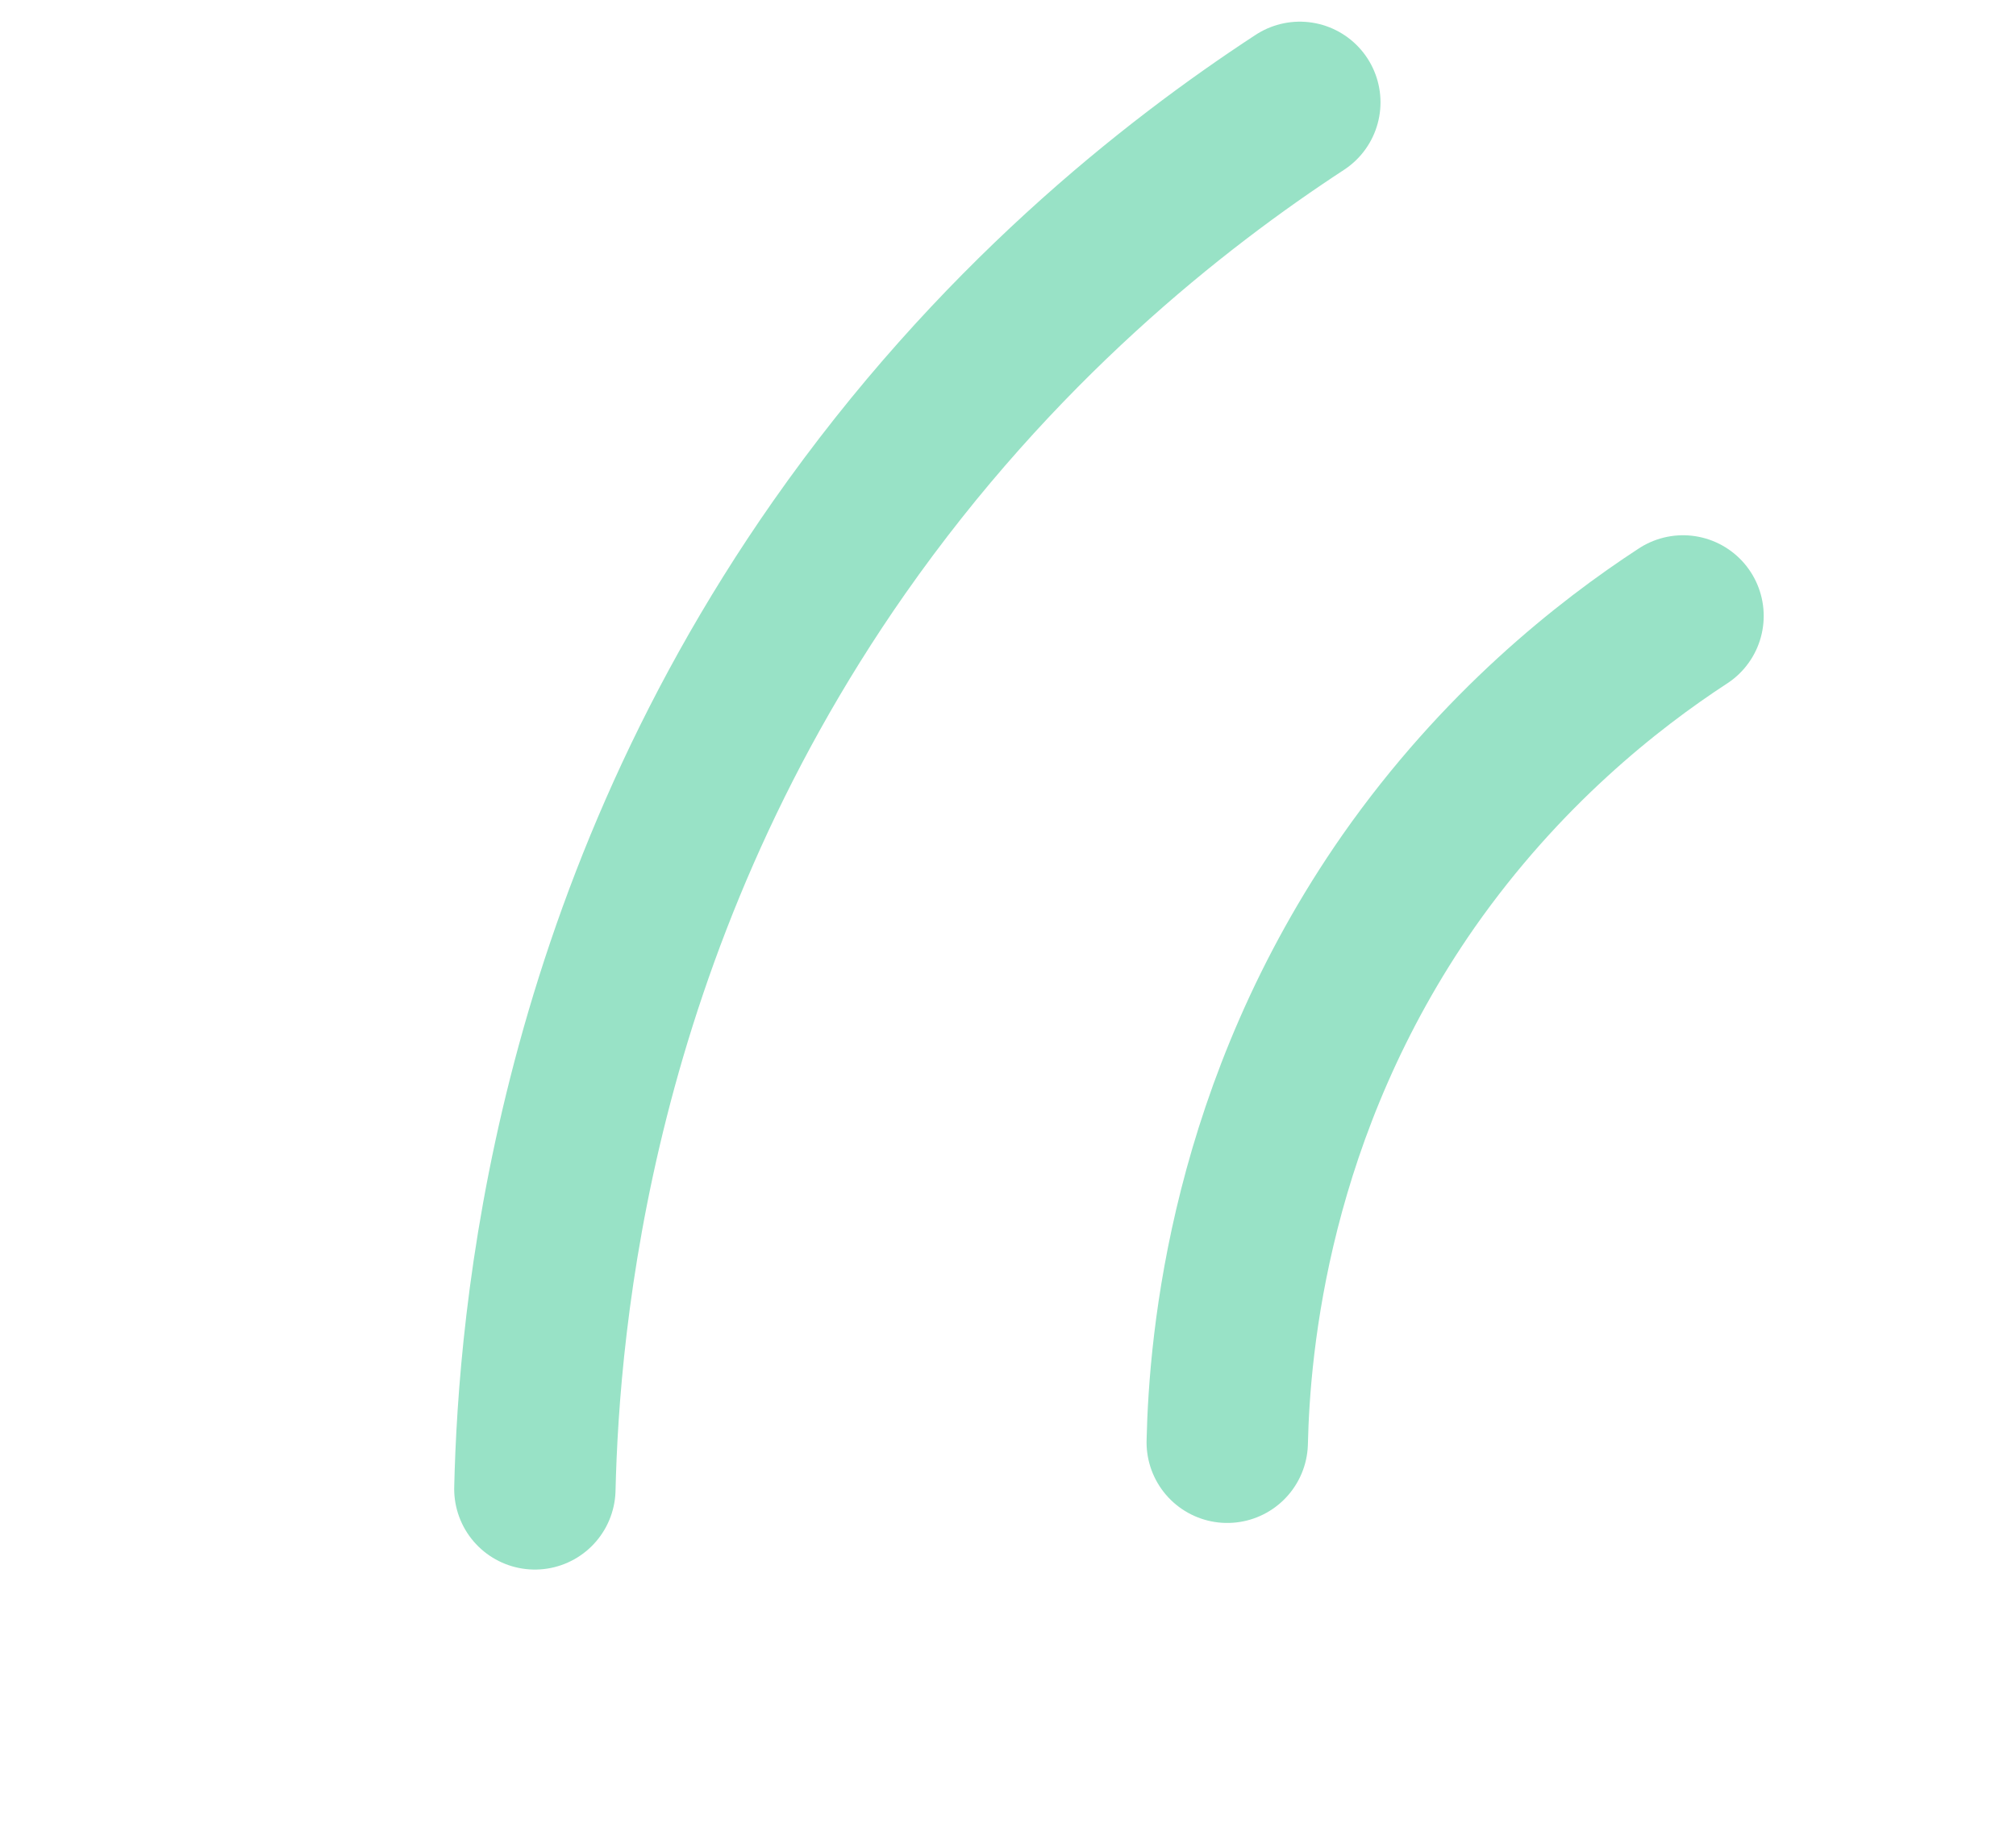
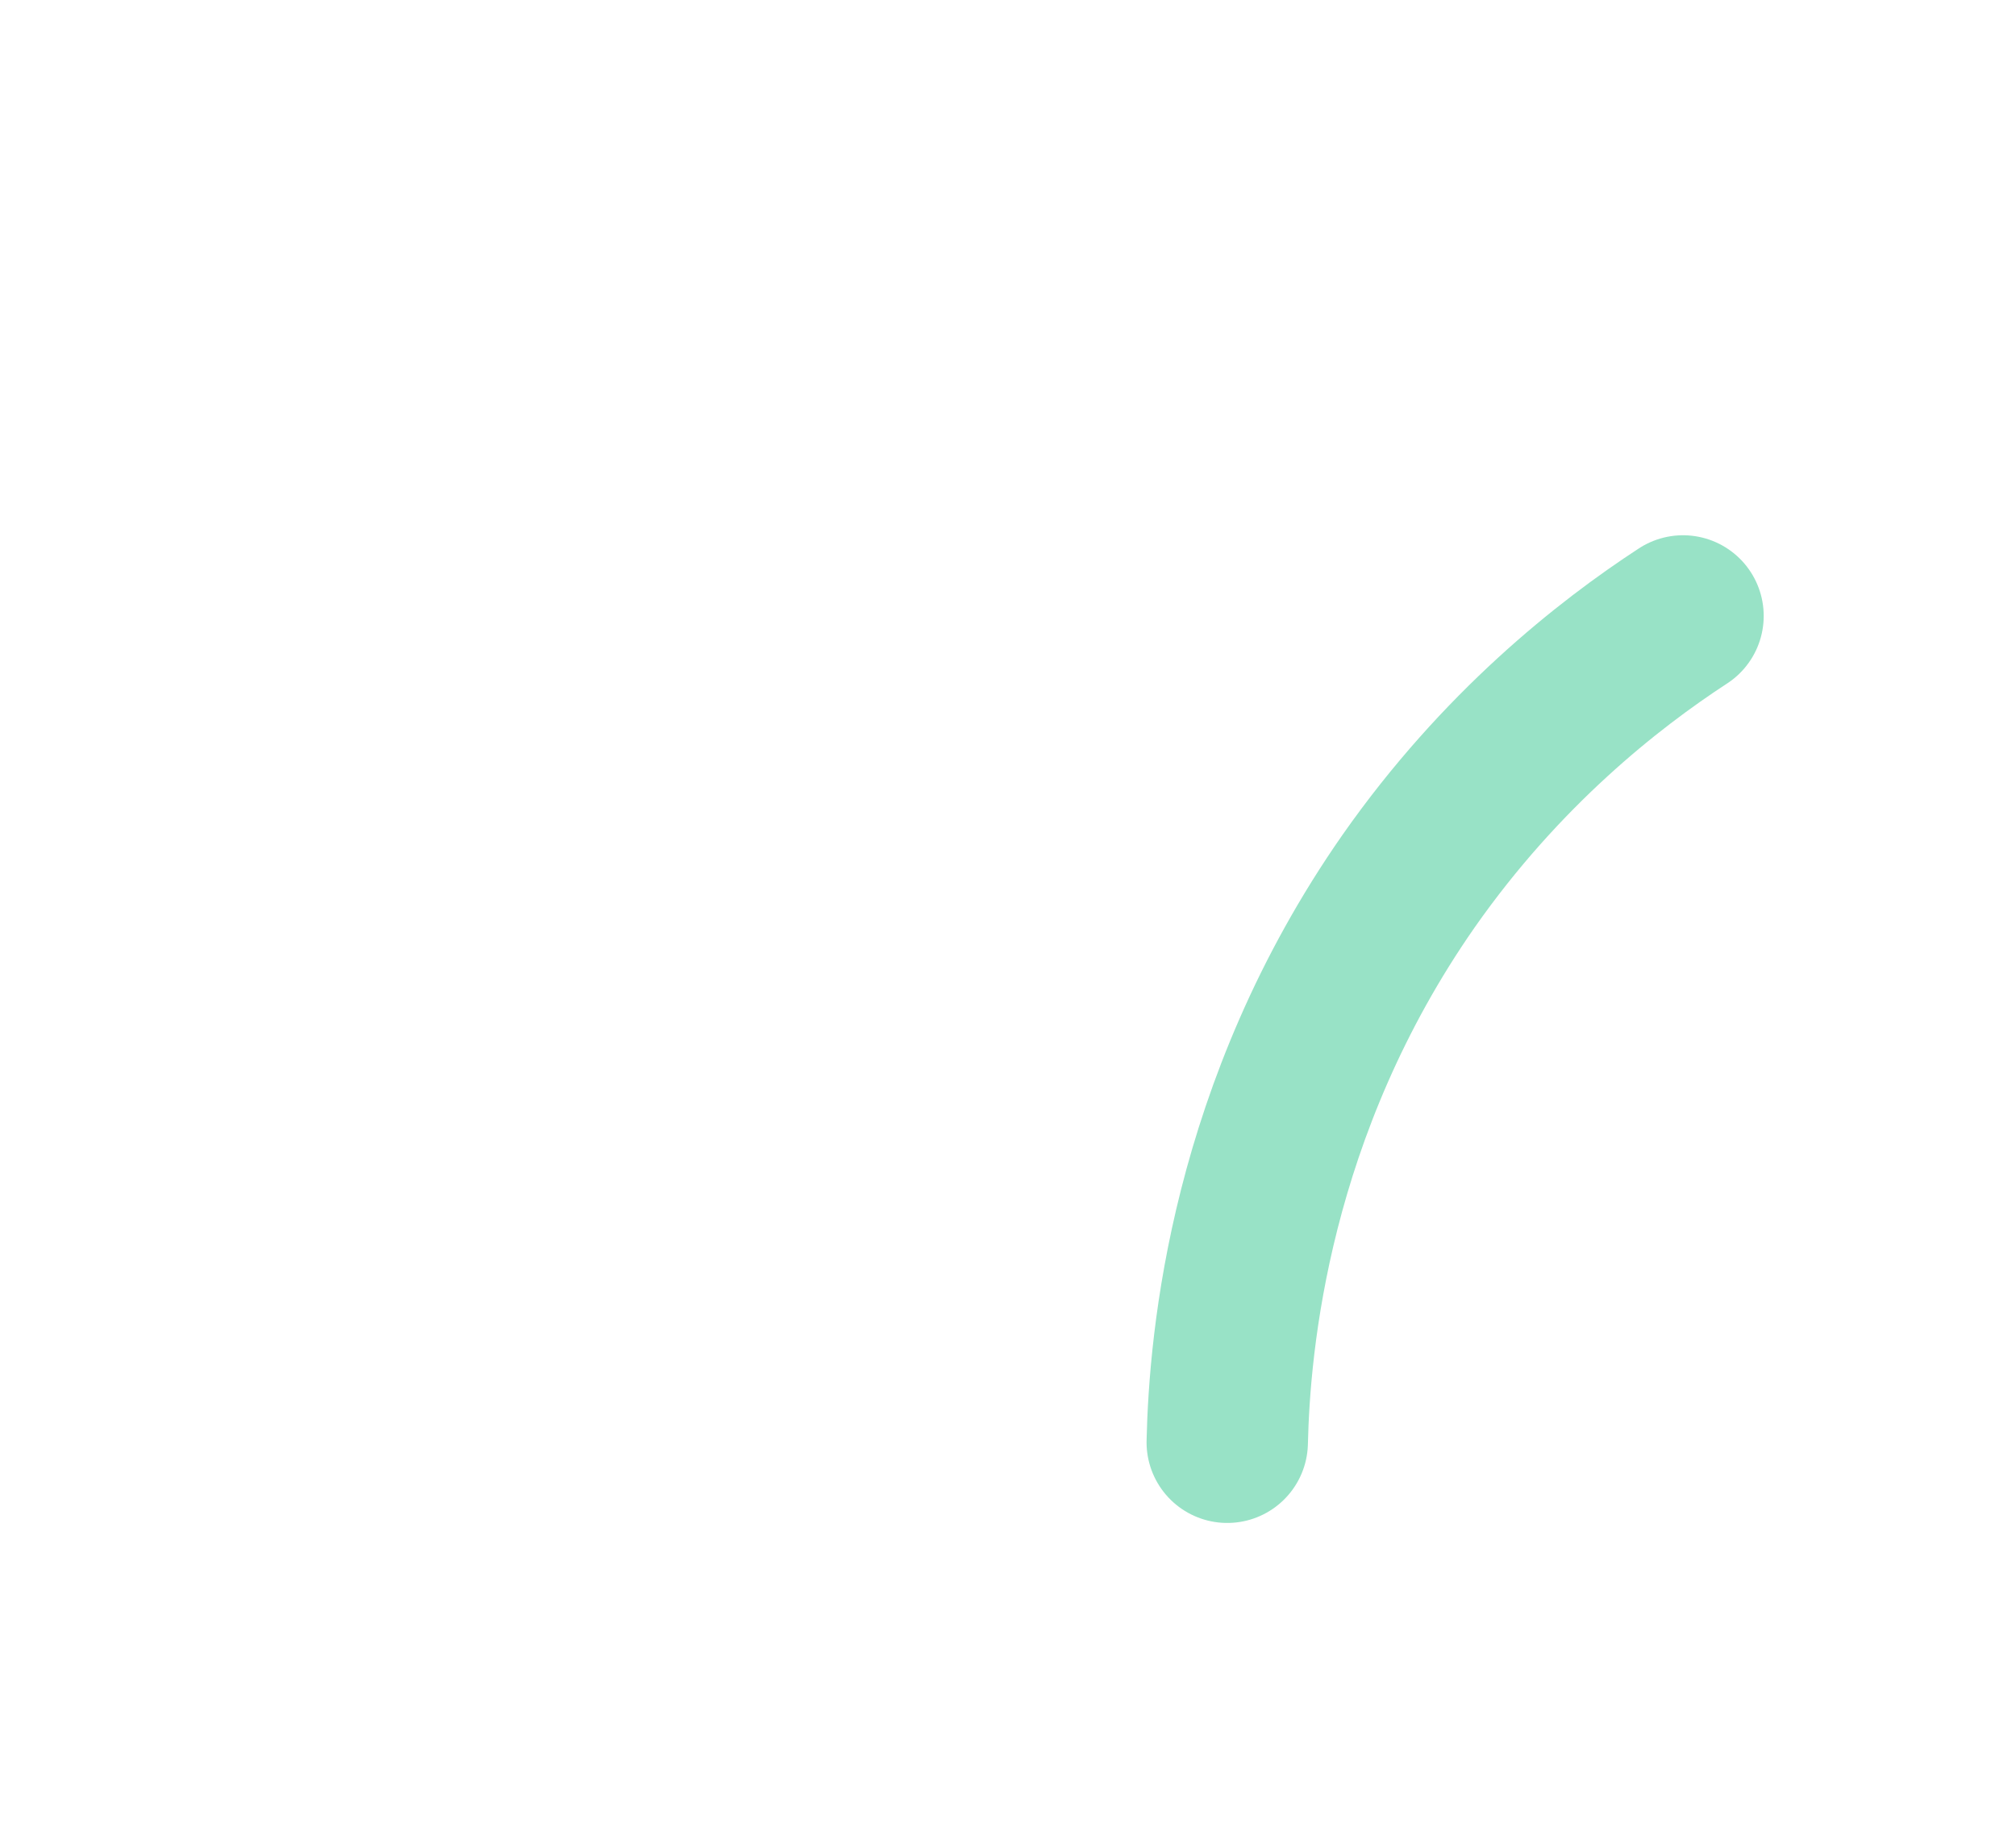
<svg xmlns="http://www.w3.org/2000/svg" width="48" height="44" viewBox="0 0 48 44" fill="none">
  <path d="M40.072 14.667C38.286 15.832 35.739 17.84 33.538 20.982C29.764 26.392 29.275 31.941 29.22 34.345" stroke="#98E2C6" stroke-width="3.842" stroke-miterlimit="10" stroke-linecap="round" />
-   <path d="M30.948 2.437C27.952 4.397 23.683 7.748 19.979 13.038C13.628 22.114 12.831 31.407 12.735 35.455" stroke="#98E2C6" stroke-width="3.842" stroke-miterlimit="10" stroke-linecap="round" />
</svg>